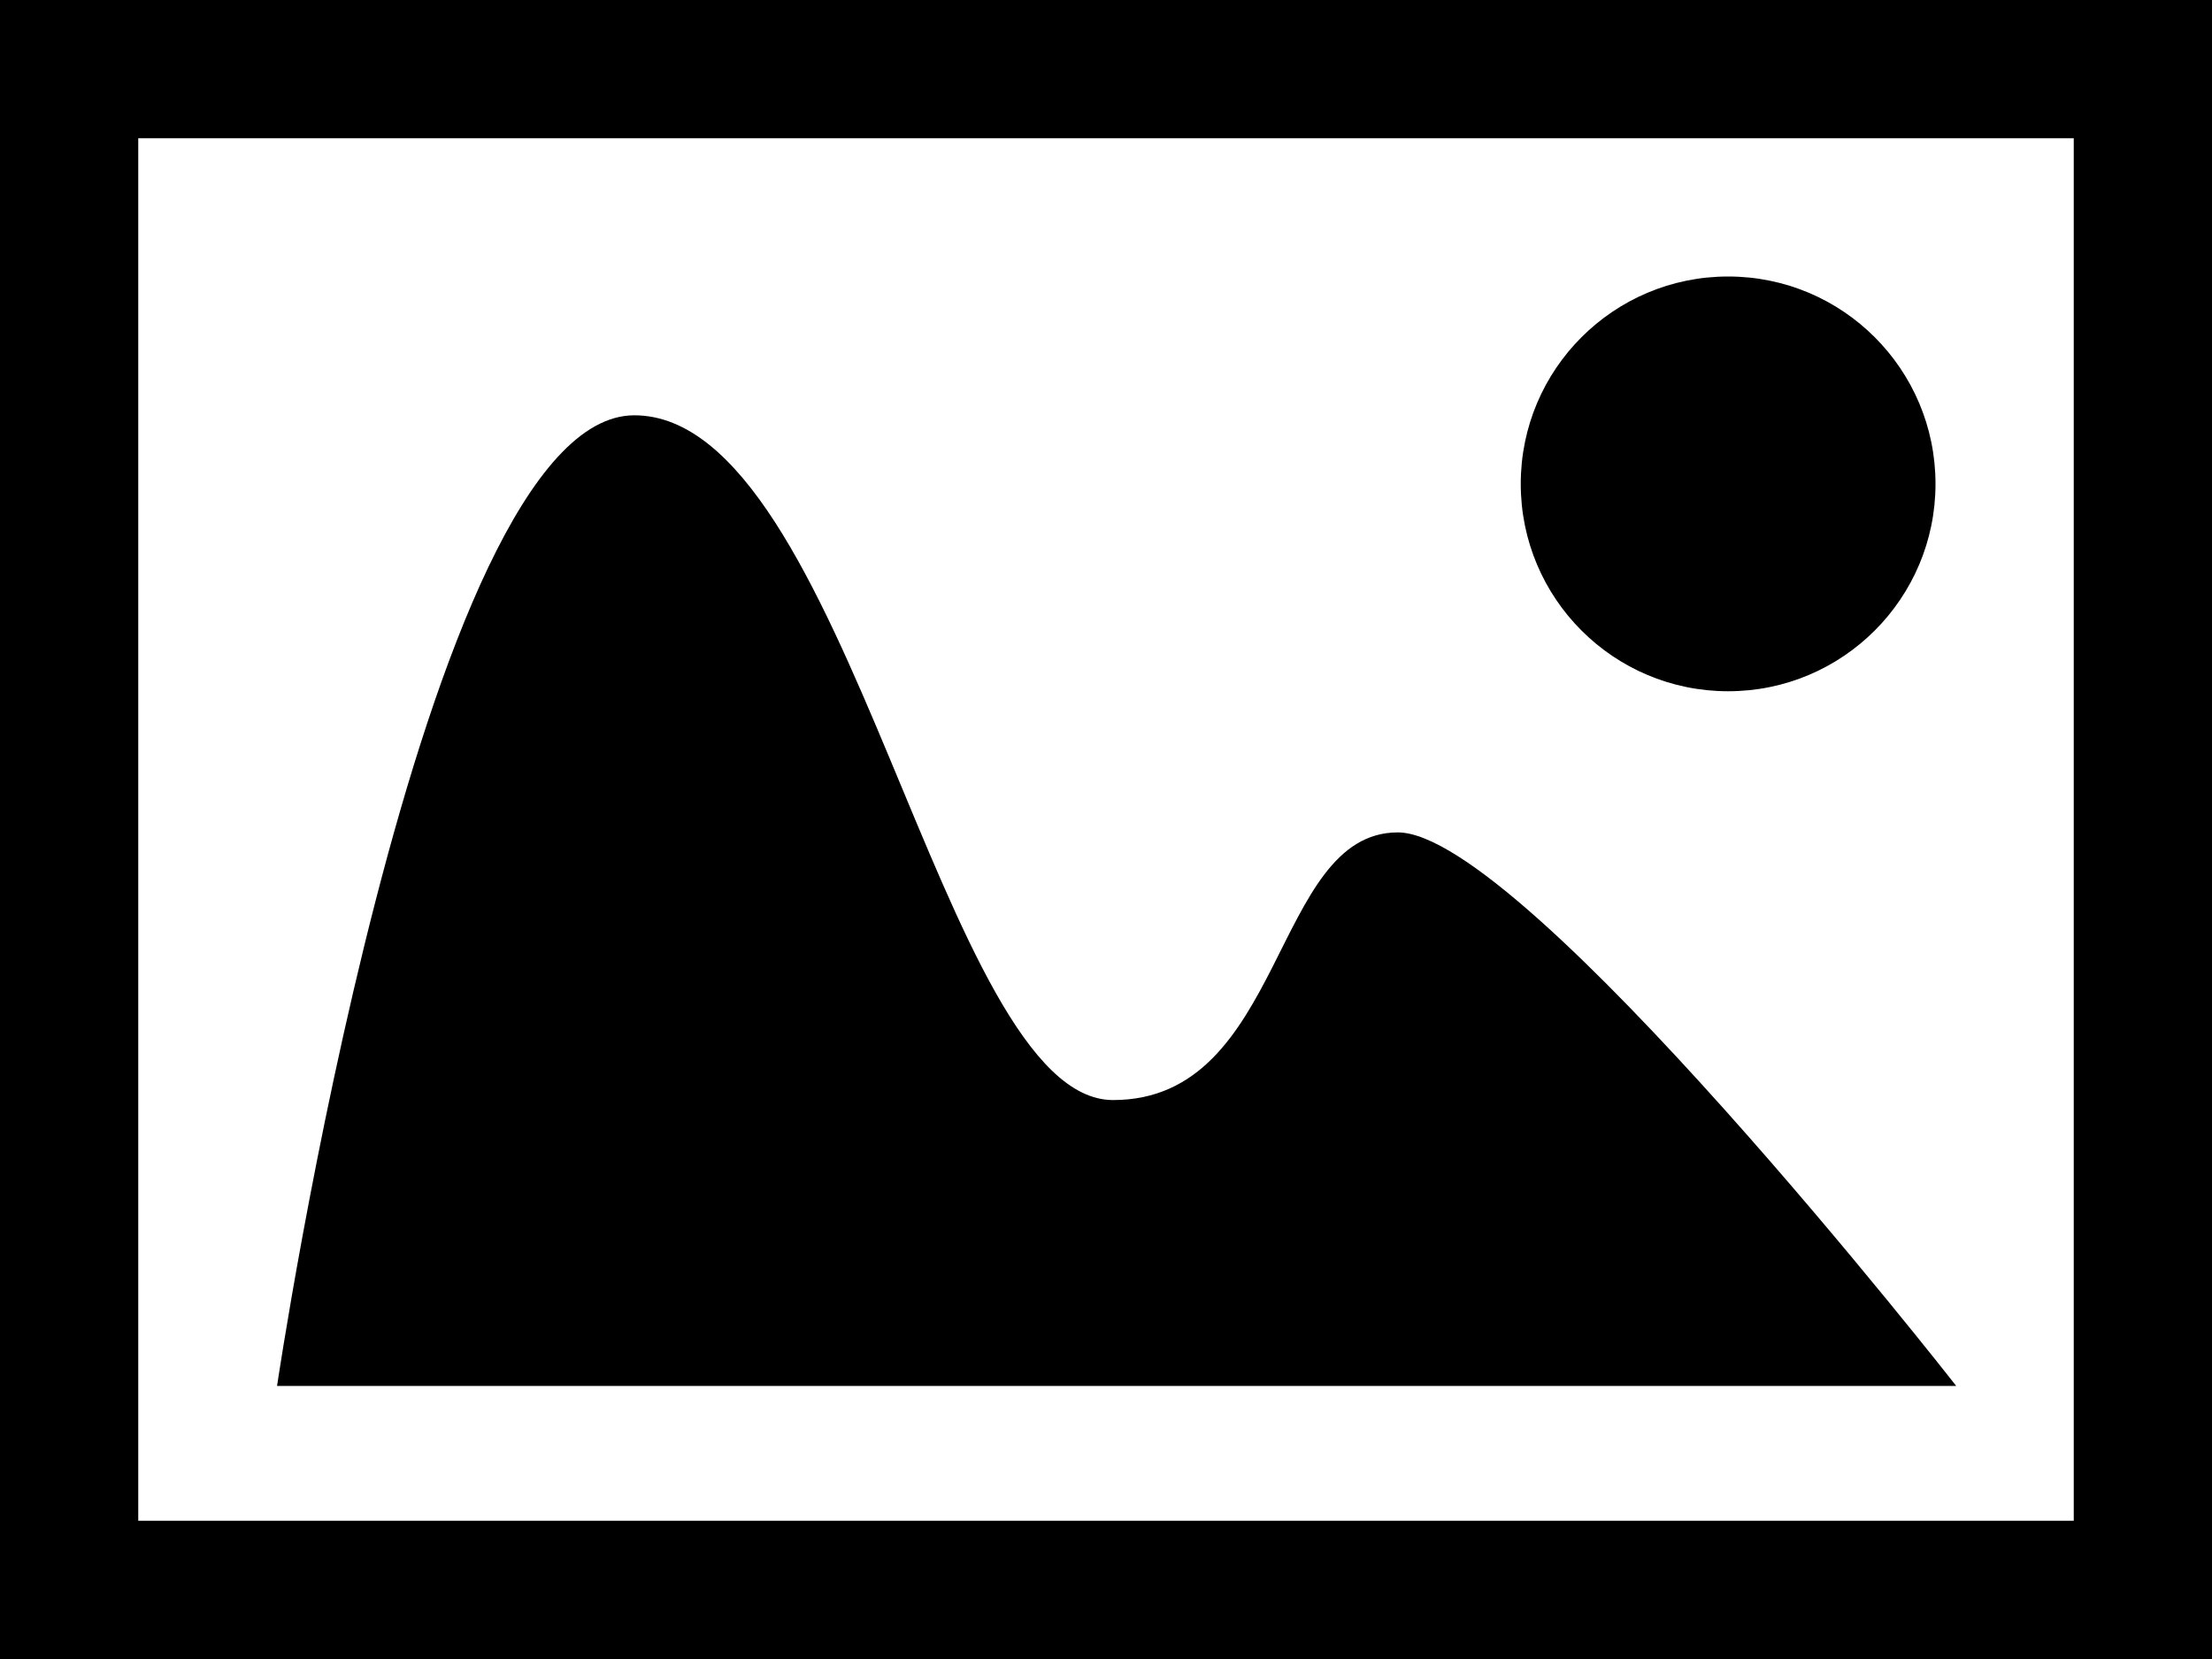
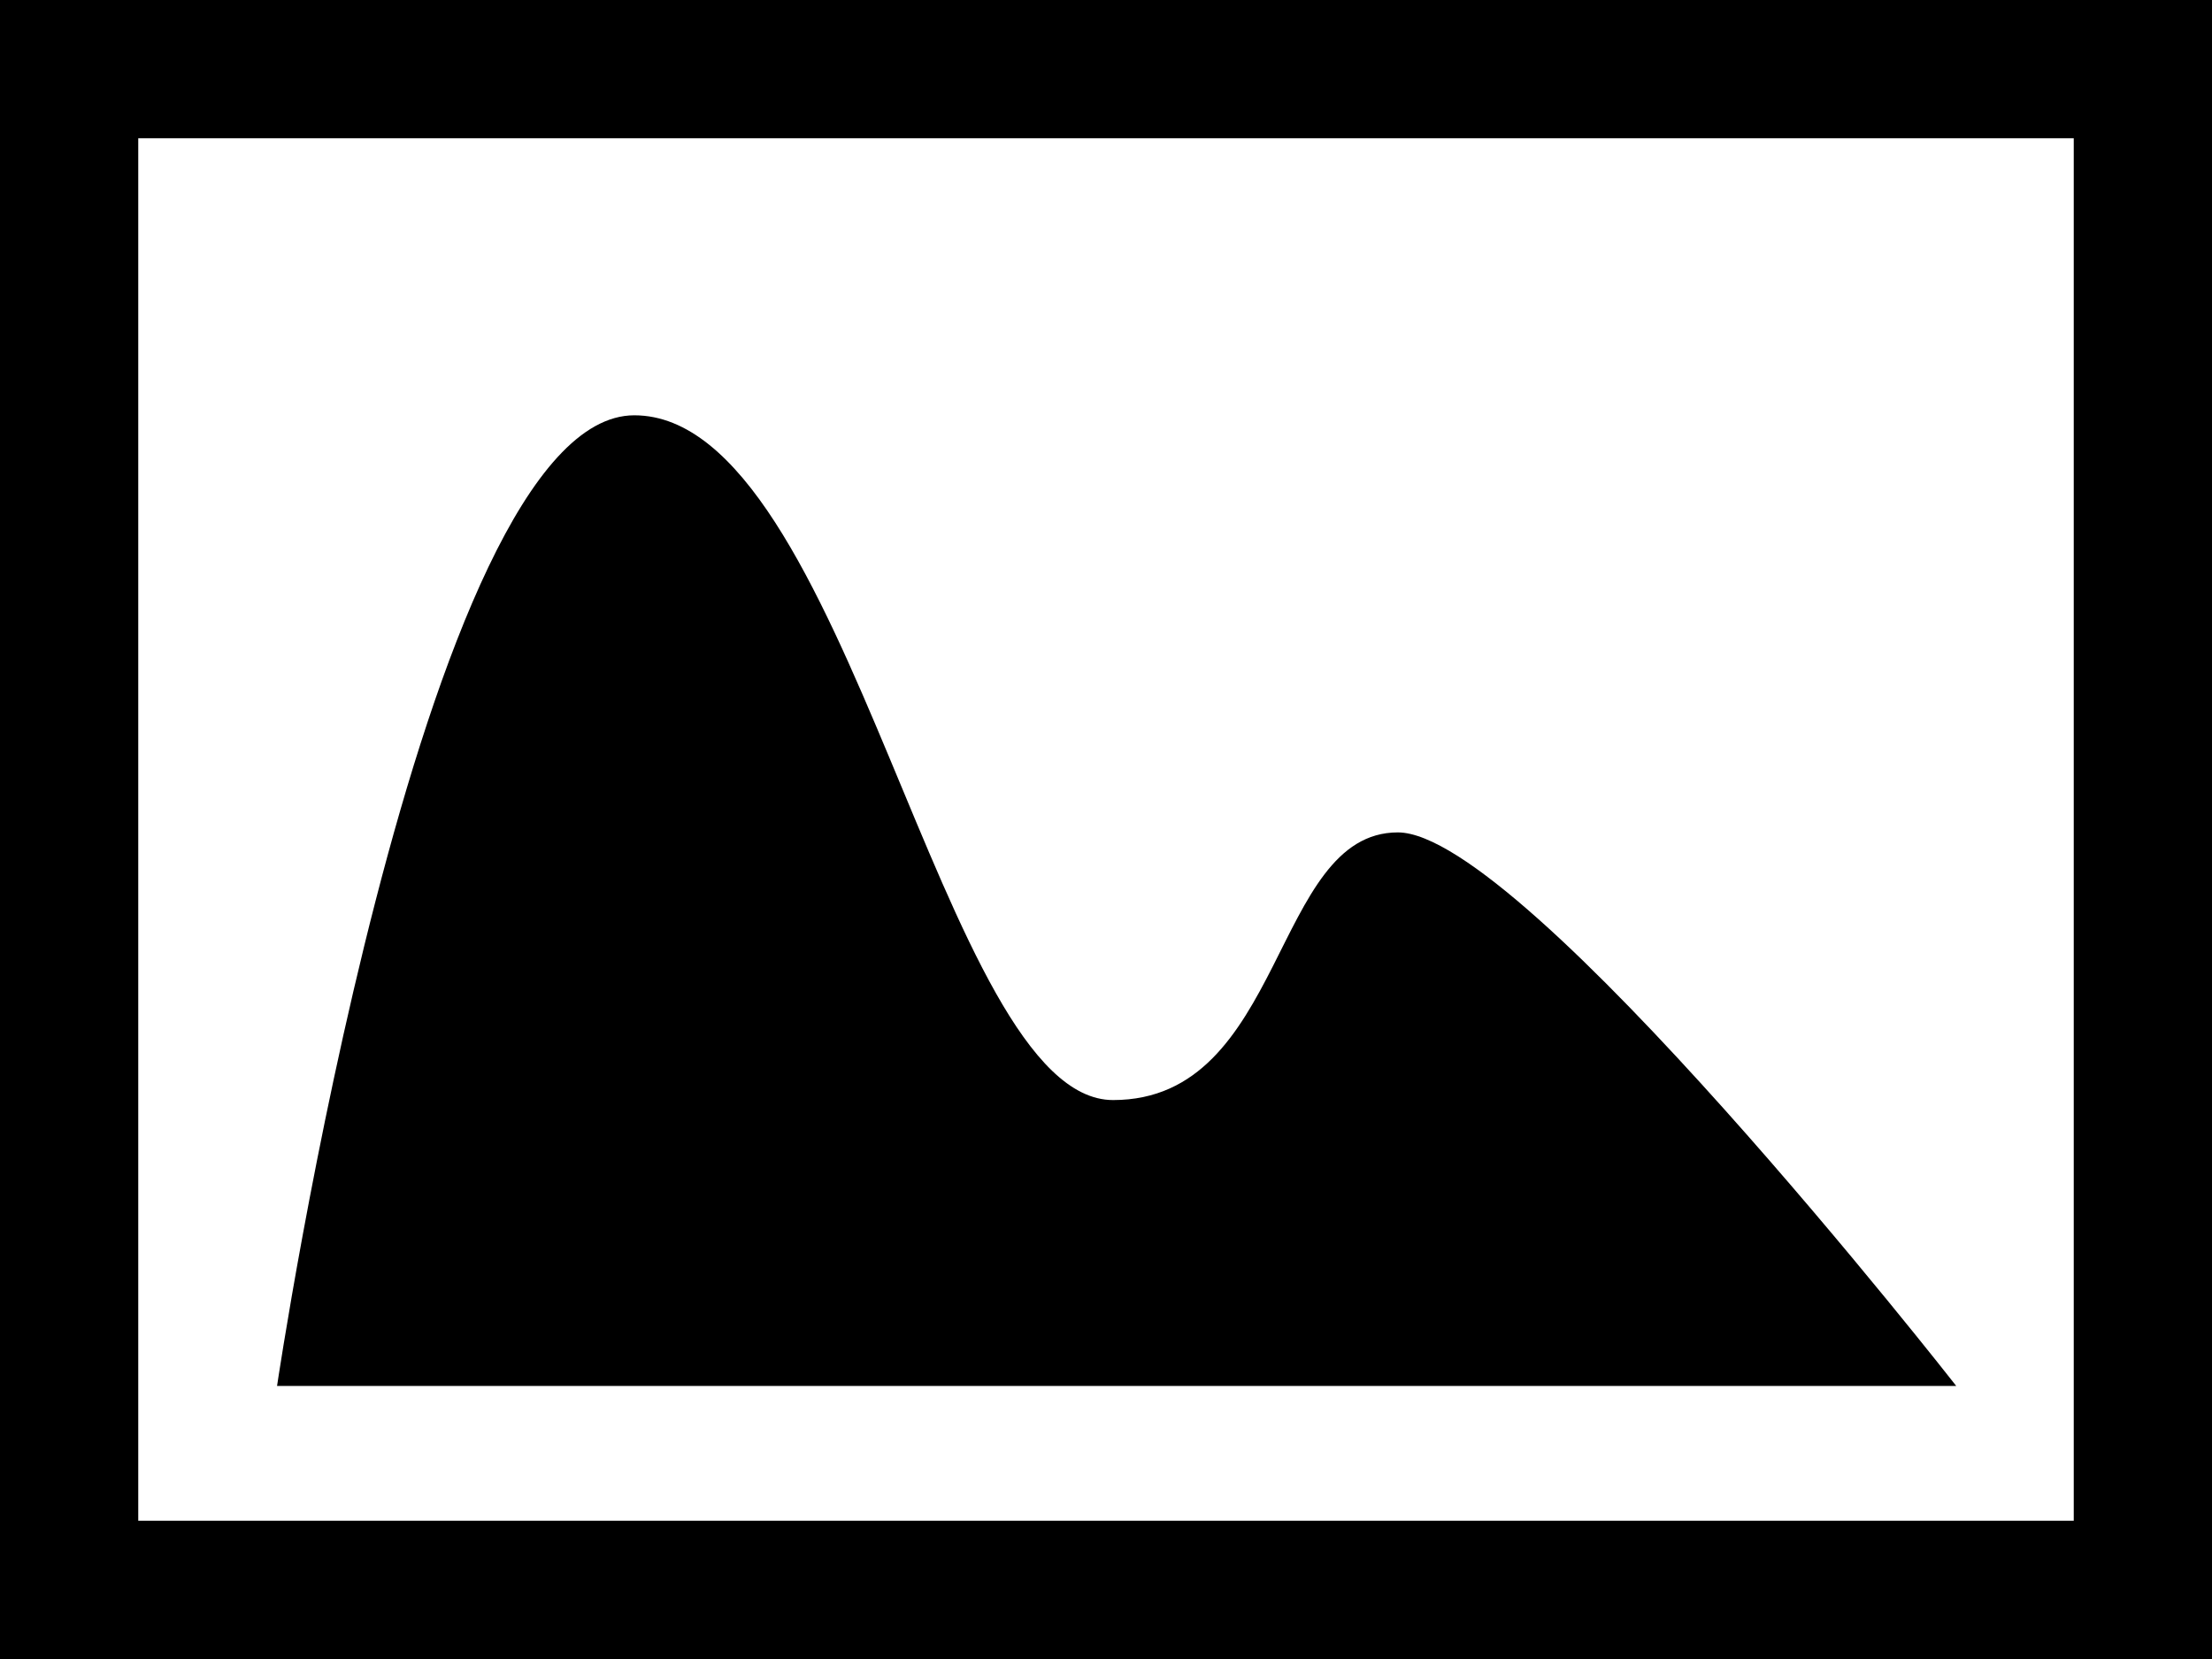
<svg xmlns="http://www.w3.org/2000/svg" version="1.1" id="Capa_1" x="0px" y="0px" width="16px" height="12px" viewBox="0 0 16 12" enable-background="new 0 0 16 12" xml:space="preserve">
  <g>
    <path d="M0,0v12h16V0H0z M15,11H1V1h14V11z" />
-     <circle cx="12.5" cy="3.5" r="1.5" />
    <path d="M10.111,6.021c-0.909,0-0.815,1.936-2.06,1.936c-1.242,0-1.918-4.953-3.463-4.953c-1.544,0-2.584,7.021-2.584,7.021H14.15   C14.15,10.025,11.021,6.021,10.111,6.021z" />
  </g>
</svg>